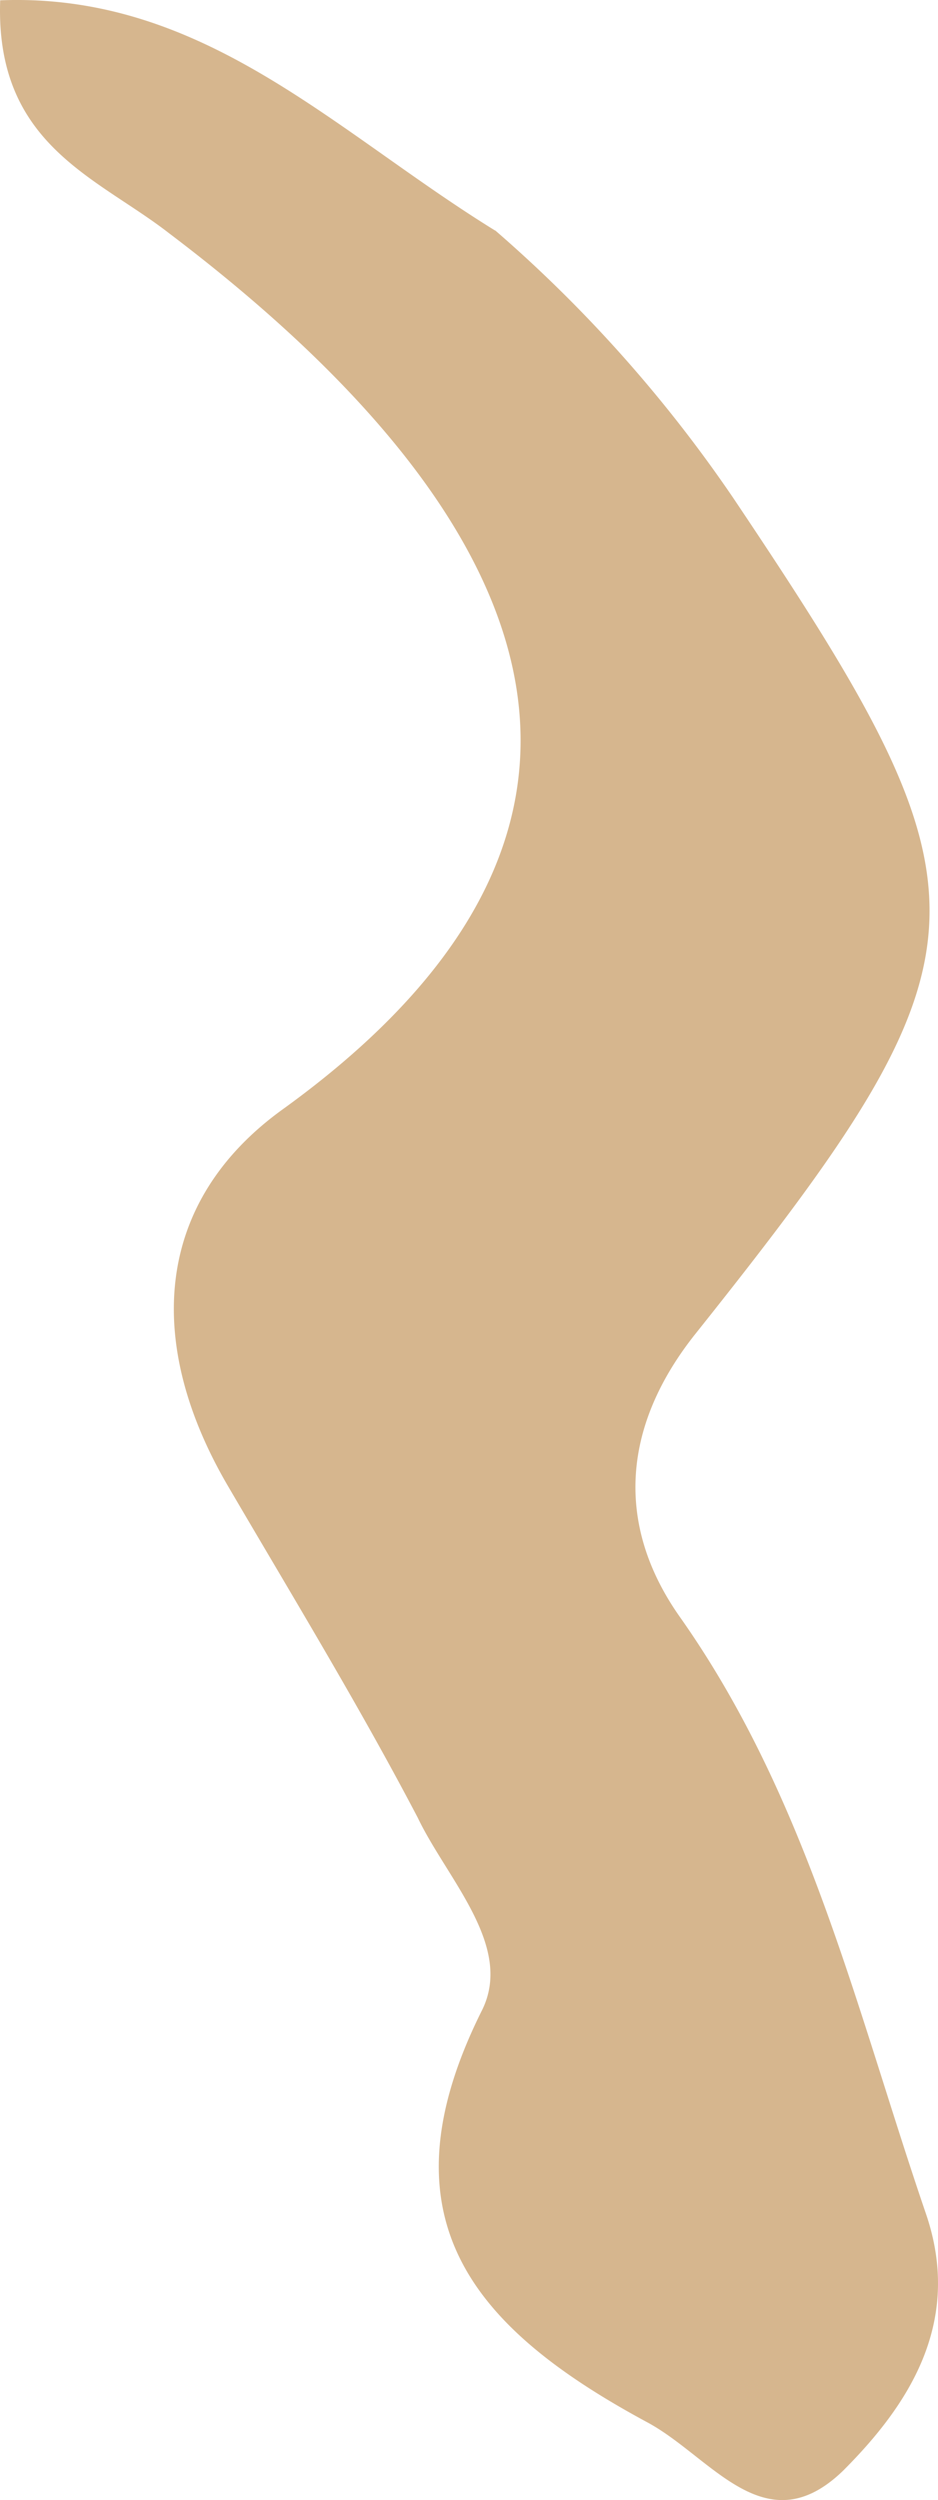
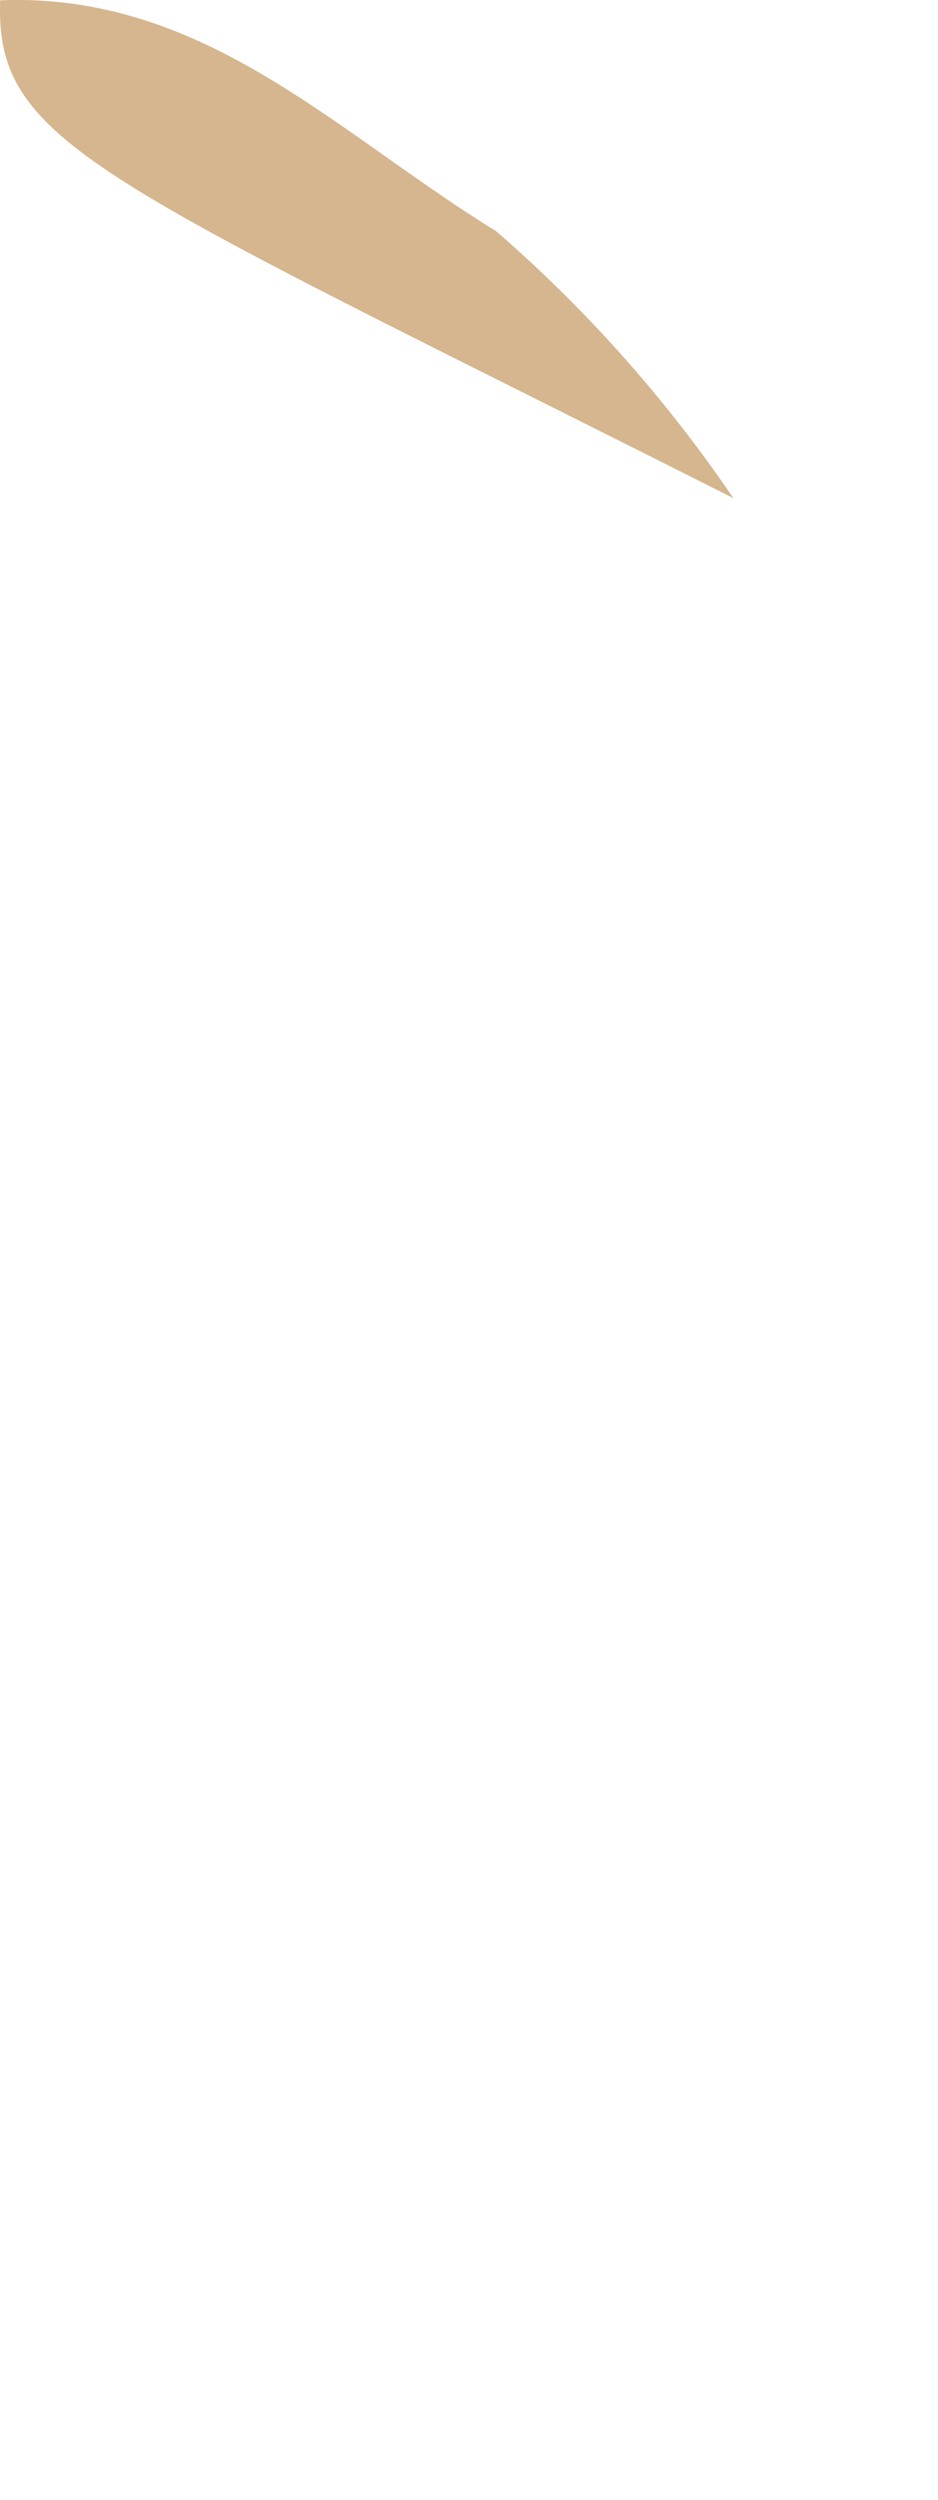
<svg xmlns="http://www.w3.org/2000/svg" width="35.067" height="93.408" viewBox="0 0 35.067 93.408">
  <g id="Info_Box_7_-_symbol" data-name="Info Box 7 - symbol" transform="translate(6)">
-     <path id="Path_328" data-name="Path 328" d="M18.51,8.61a51.572,51.572,0,0,1,8.9,10c10,14.9,10,16.9-1.4,31.2-2.8,3.5-3,7.2-.6,10.6,4.8,6.8,6.6,14.7,9.2,22.3,1.4,4.1-.7,7.2-3.1,9.6-2.9,2.8-4.9-.5-7.3-1.8-6.5-3.5-10.1-7.6-6.2-15.4,1.2-2.4-1.3-4.9-2.4-7.2-2.2-4.2-4.7-8.3-7.1-12.4-3.1-5.3-2.8-10.6,2.1-14.1,16.3-11.8,7.2-24-4.3-32.7C3.61,6.61-.19,5.41,0,.01c7.6-.3,12.5,4.9,18.5,8.6Z" transform="translate(-5.993 0.002)" fill="#d6b68e" />
+     <path id="Path_328" data-name="Path 328" d="M18.51,8.61a51.572,51.572,0,0,1,8.9,10C3.61,6.61-.19,5.41,0,.01c7.6-.3,12.5,4.9,18.5,8.6Z" transform="translate(-5.993 0.002)" fill="#d6b68e" />
  </g>
</svg>